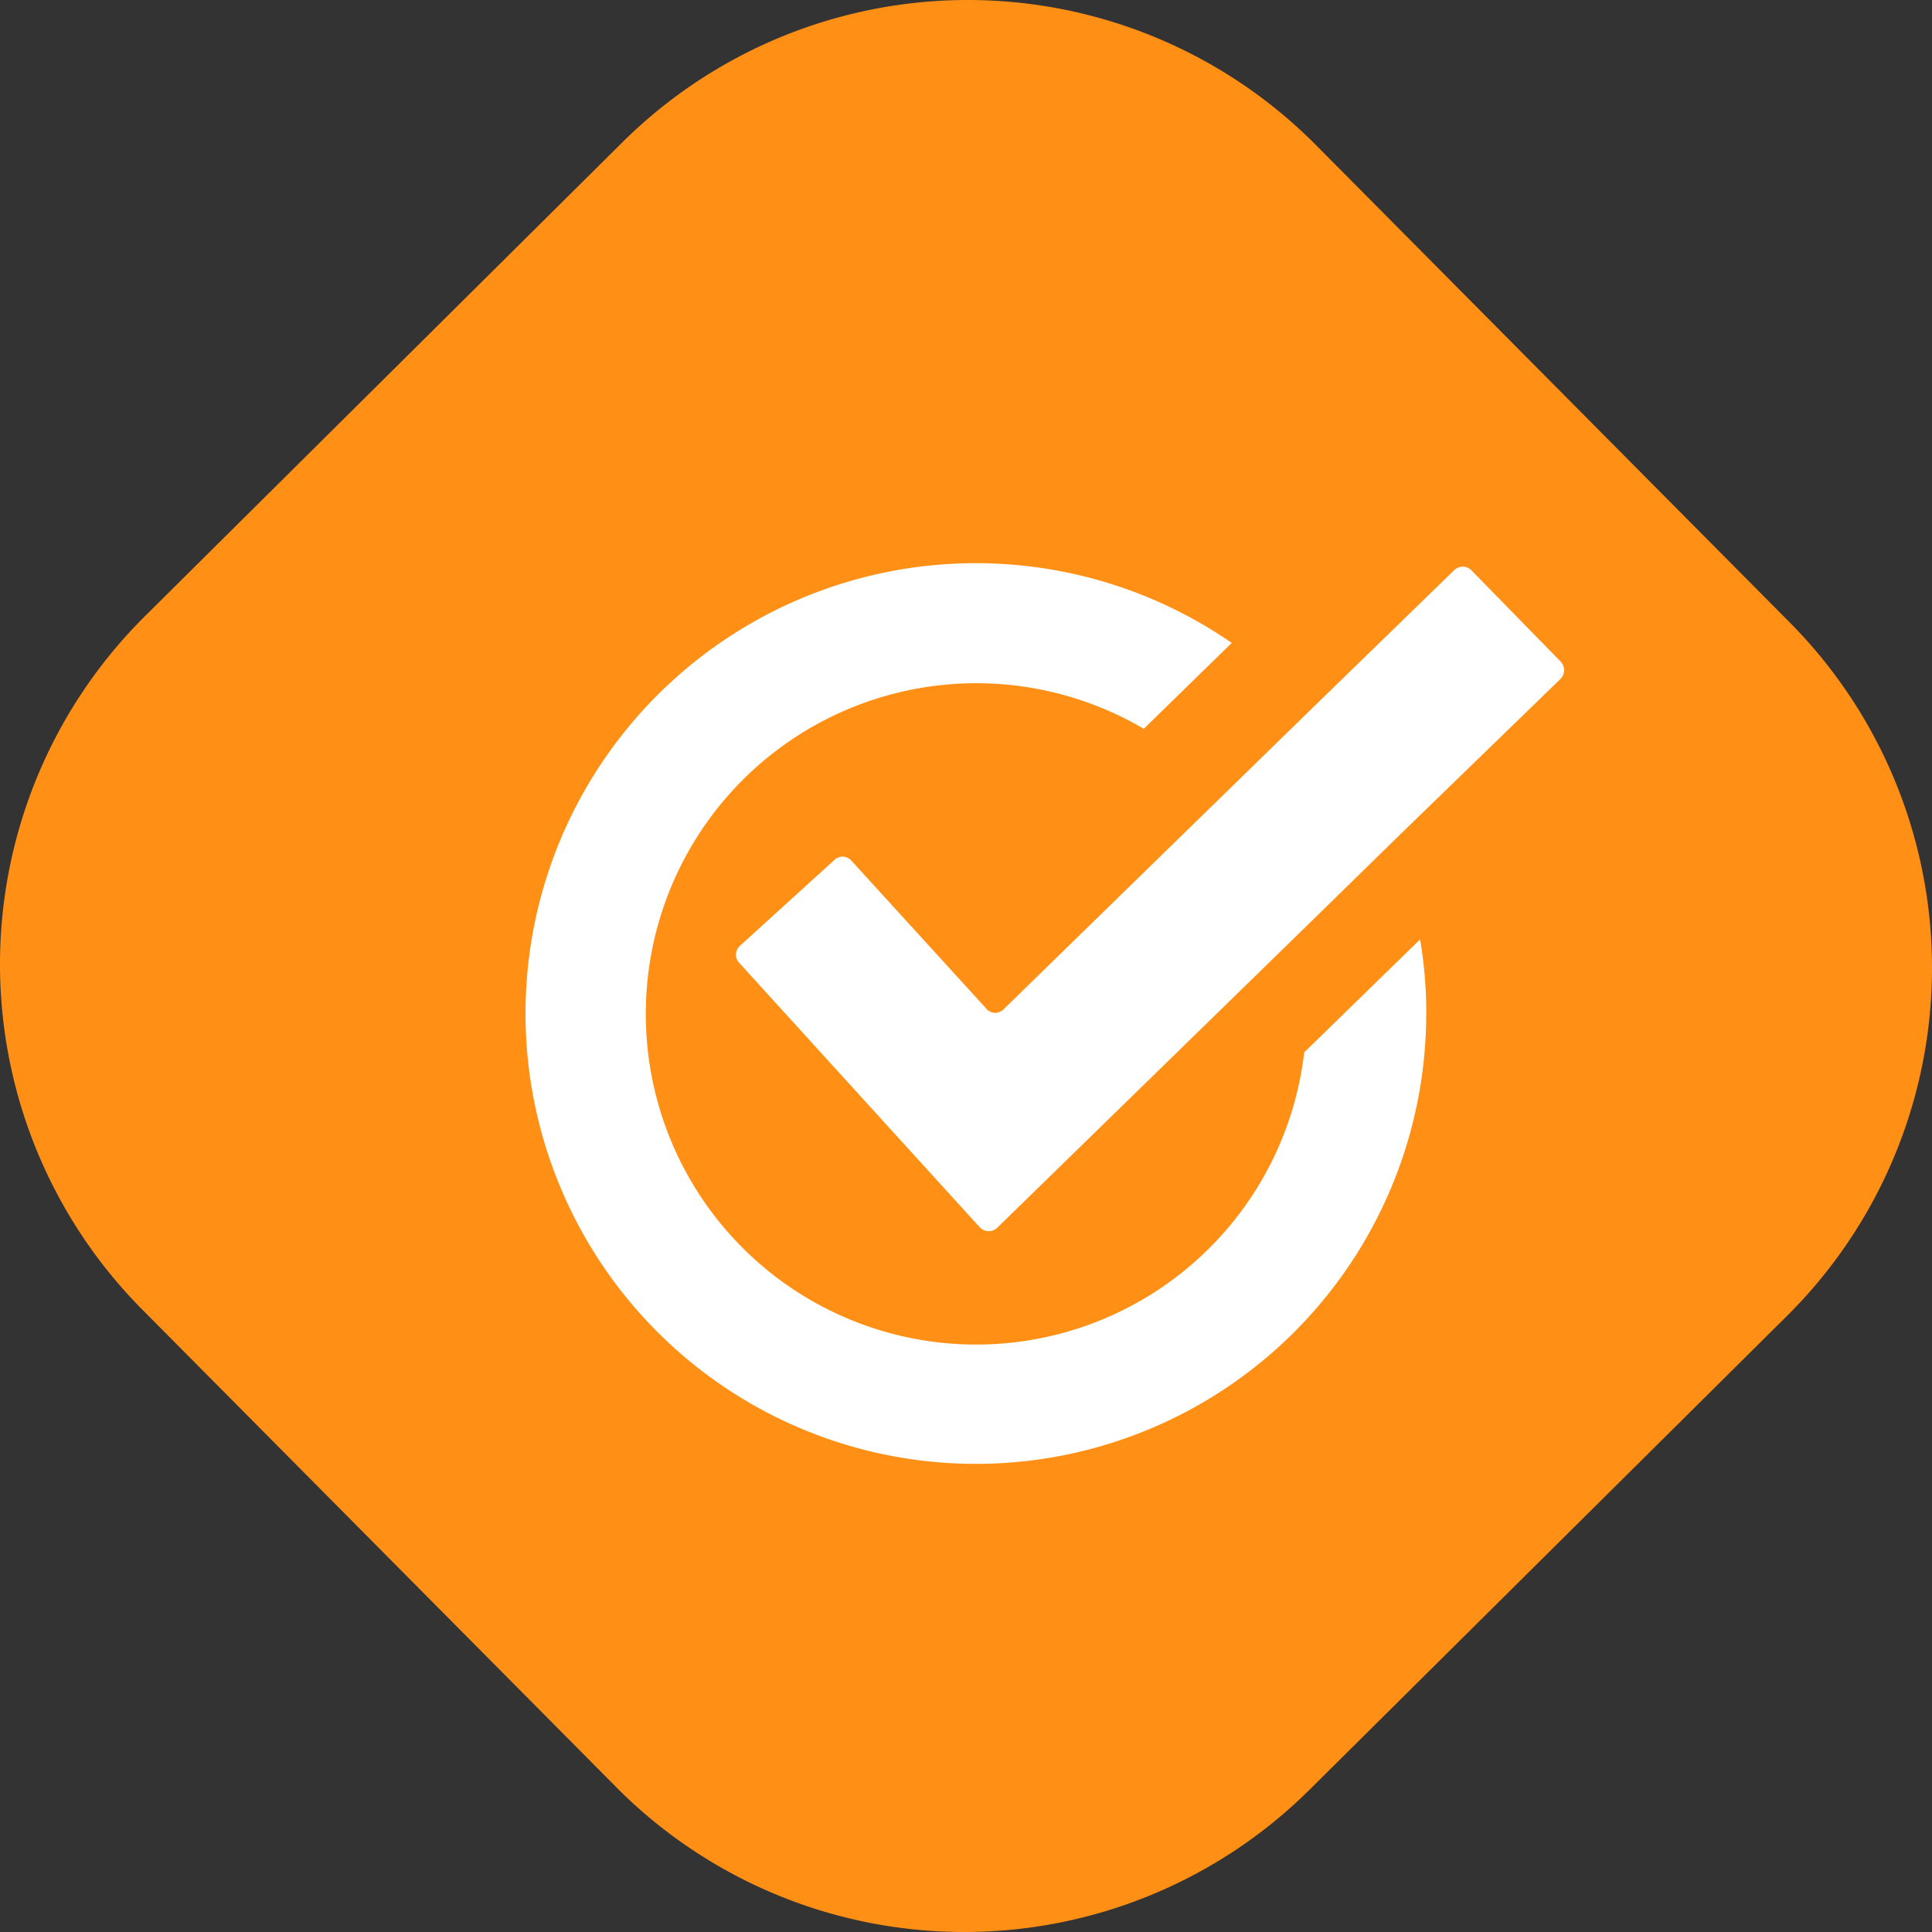
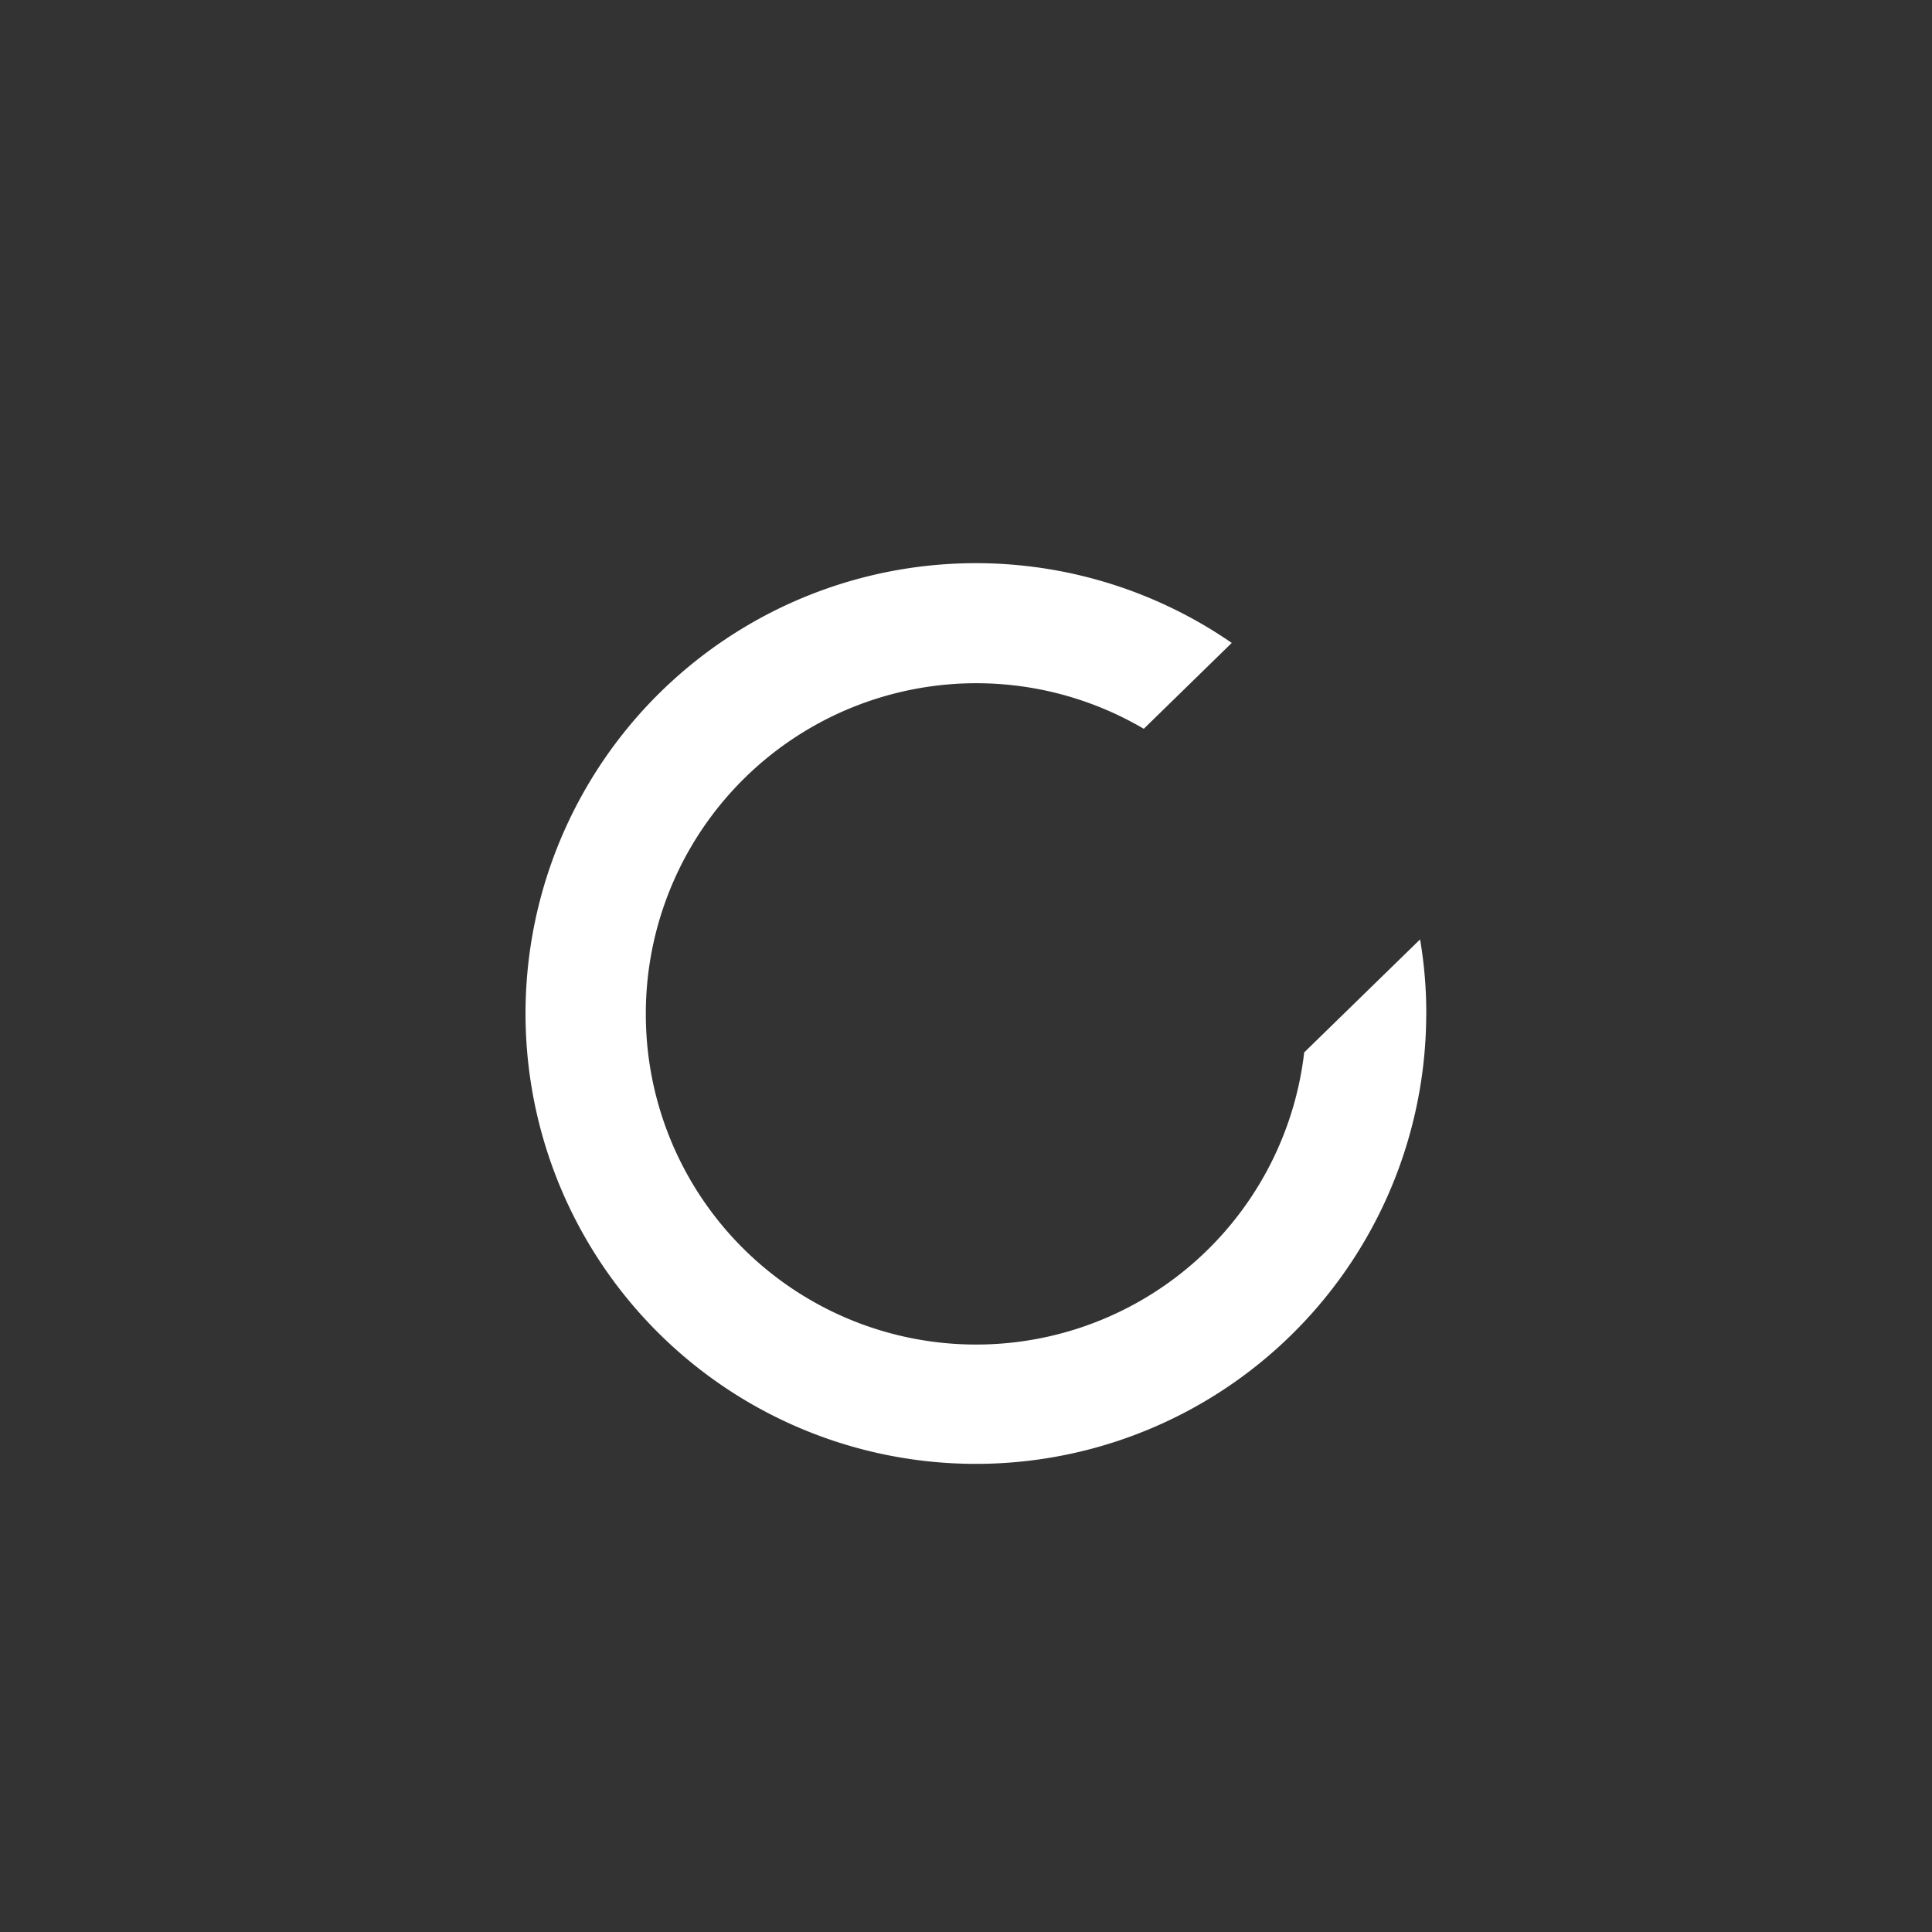
<svg xmlns="http://www.w3.org/2000/svg" xmlns:ns1="http://sodipodi.sourceforge.net/DTD/sodipodi-0.dtd" xmlns:ns2="http://www.inkscape.org/namespaces/inkscape" version="1.1" id="svg5" ns1:docname="deliver.svg" width="133.367" height="133.367" ns2:version="1.2.2 (b0a84865, 2022-12-01)">
  <rect width="100%" height="100%" fill="#333333" stroke="none" />
  <defs id="defs9" />
-   <path id="Path_884" data-name="Path 884" d="M 42.535,123.363 9.824,90.404 a 33.847,33.847 0 0 1 0.181,-47.868 l 32.959,-32.712 a 33.848,33.848 0 0 1 47.868,0.181 l 32.711,32.959 a 33.848,33.848 0 0 1 -0.181,47.869 L 90.4,123.544 a 33.85,33.85 0 0 1 -47.869,-0.181" fill="#ff9015" />
  <path id="Path_885" data-name="Path 885" d="m 98.453,70.069 a 31.088,31.088 0 1 1 -13.425,-25.688 l -6.072,5.928 a 22.815,22.815 0 0 0 -34.374,19.441 v 0.115 a 22.8,22.8 0 0 0 45.447,2.783 l 8,-7.8 a 30.2,30.2 0 0 1 0.427,5.225" fill="#ffffff" />
-   <path id="Path_886" data-name="Path 886" d="m 107.724,46.864 -11.142,10.81 -6.5,6.356 -21.236,20.715 a 0.843,0.843 0 0 1 -0.6,0.245 0.891,0.891 0 0 1 -0.611,-0.266 l -16.61,-18.262 a 0.82,0.82 0 0 1 0.054,-1.173 l 6.521,-5.928 a 0.817,0.817 0 0 1 0.563,-0.229 0.848,0.848 0 0 1 0.61,0.283 l 9.317,10.217 a 0.792,0.792 0 0 0 0.61,0.284 0.831,0.831 0 0 0 0.58,-0.246 l 15.529,-15.149 5.923,-5.779 9.664,-9.395 a 0.891,0.891 0 0 1 0.58,-0.229 0.836,0.836 0 0 1 0.595,0.25 l 6.159,6.3 a 0.854,0.854 0 0 1 0,1.19" fill="#ffffff" />
</svg>